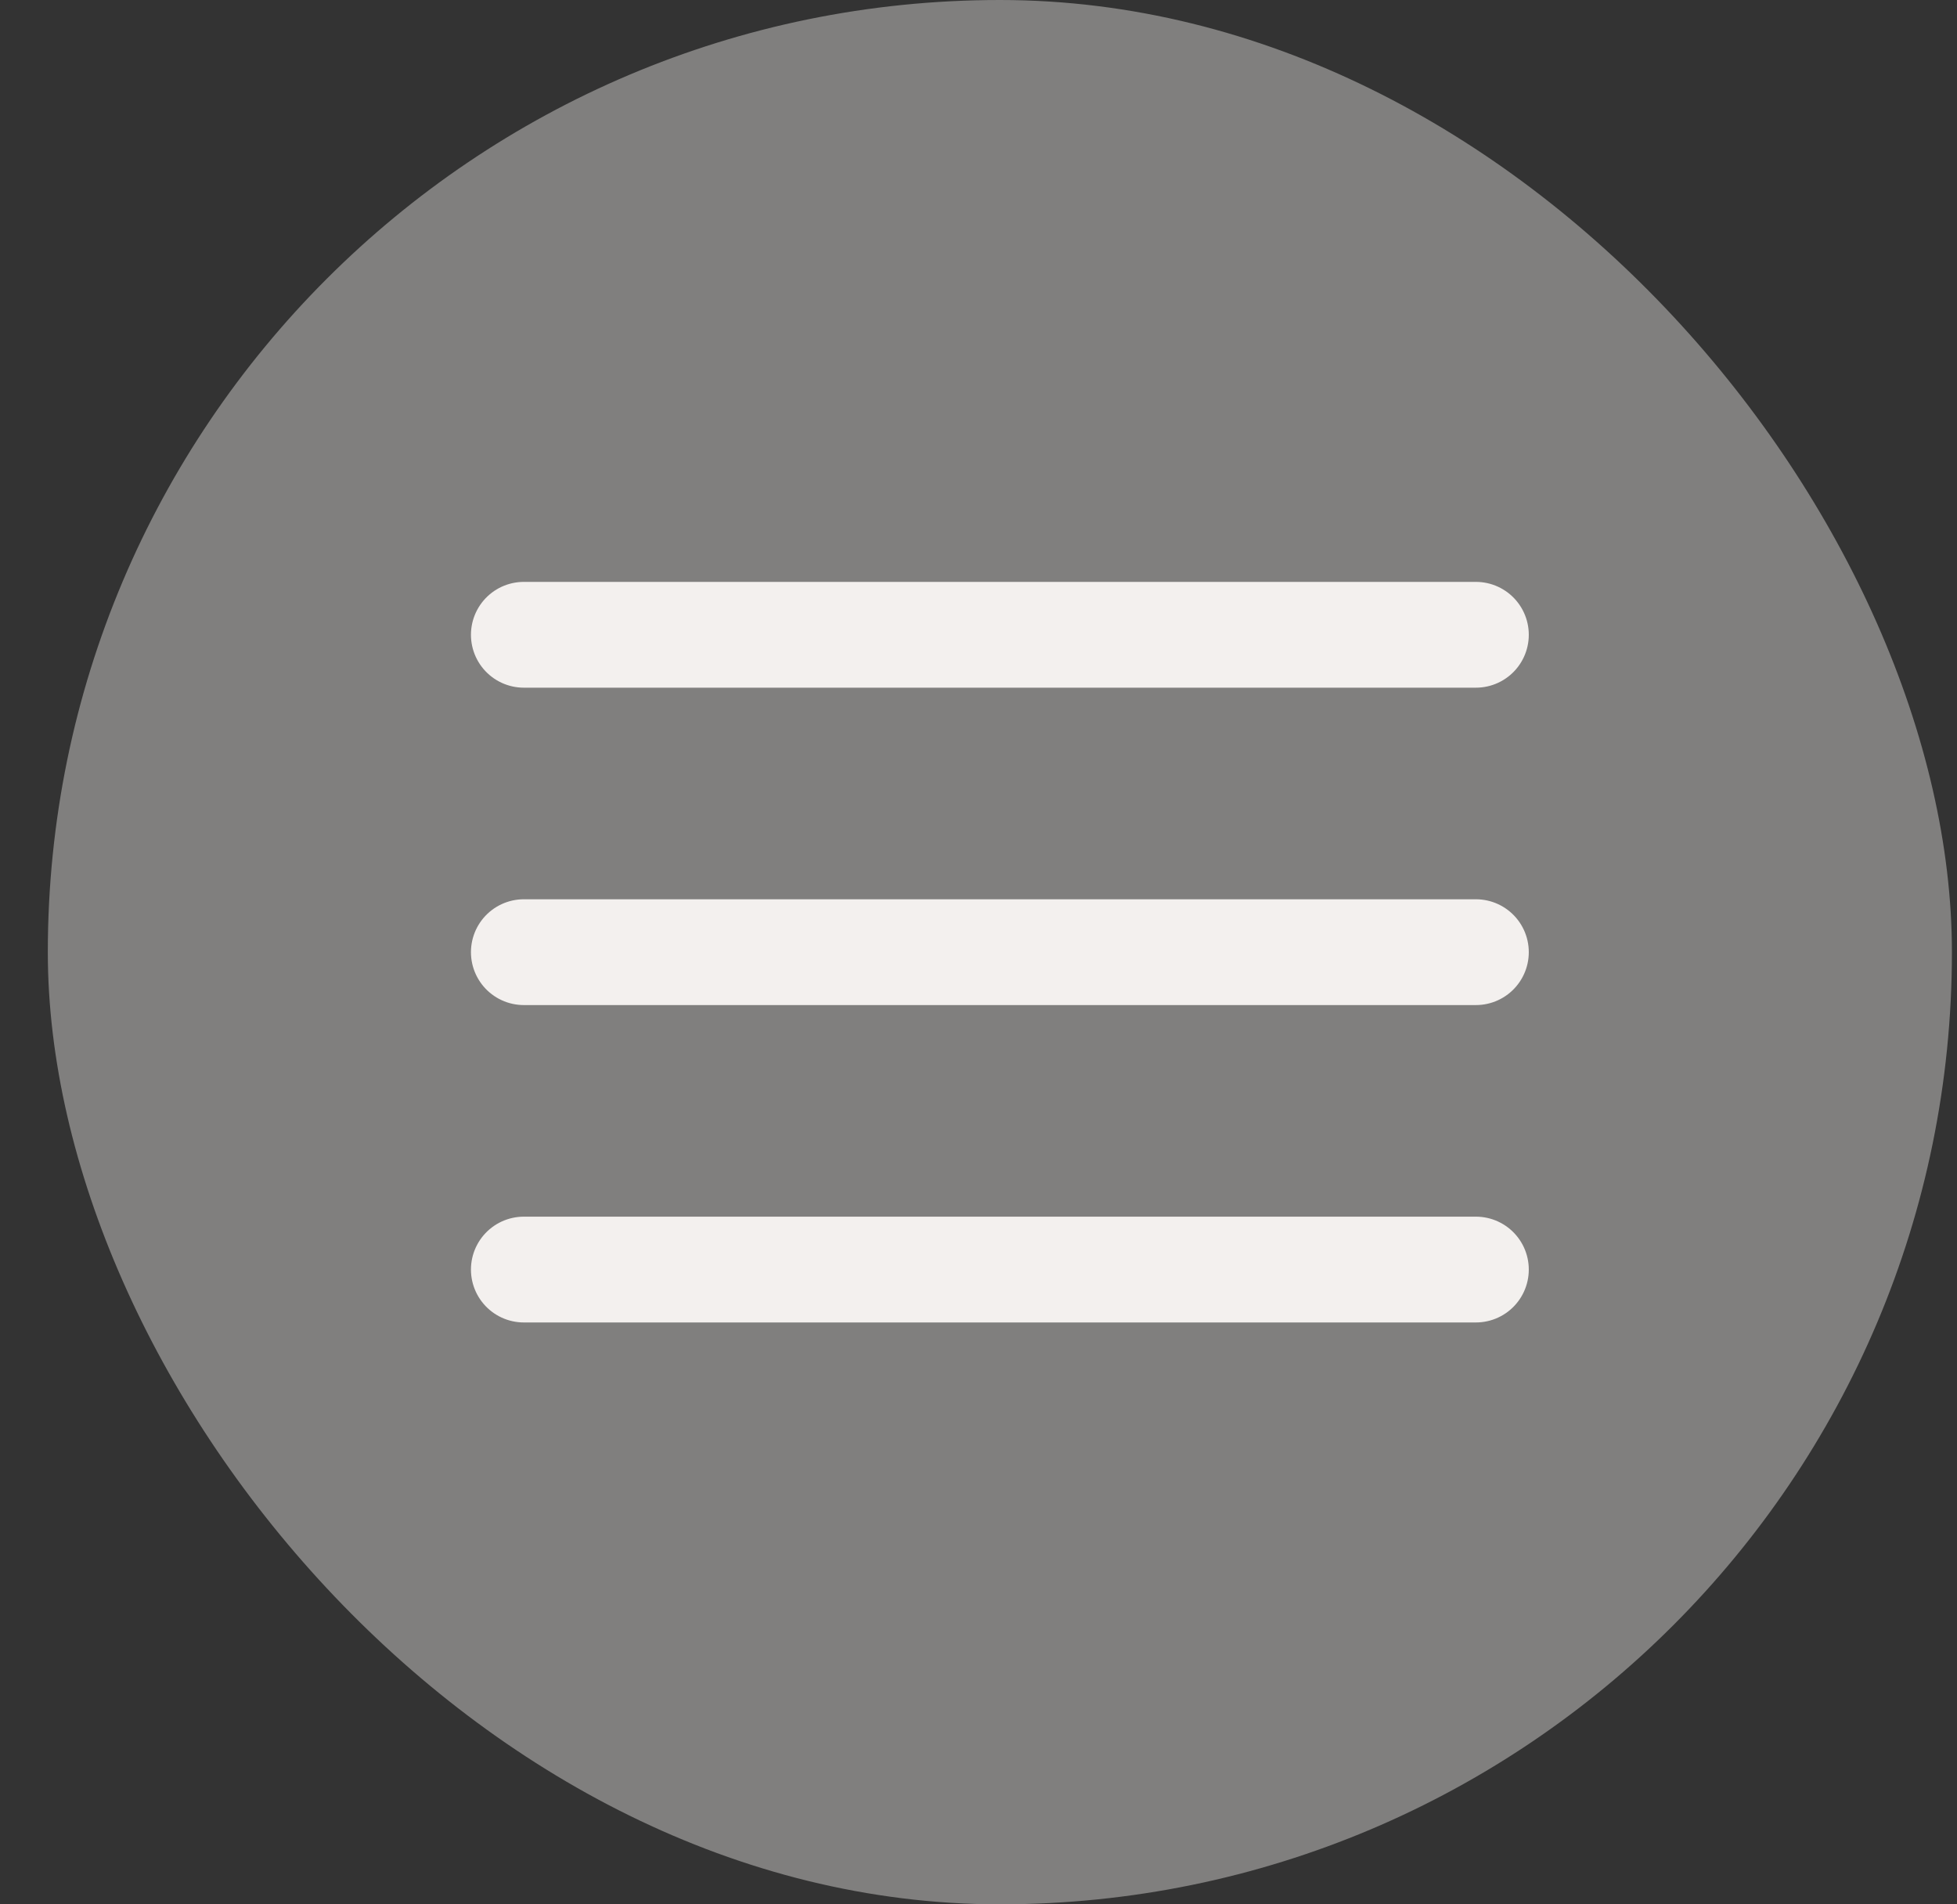
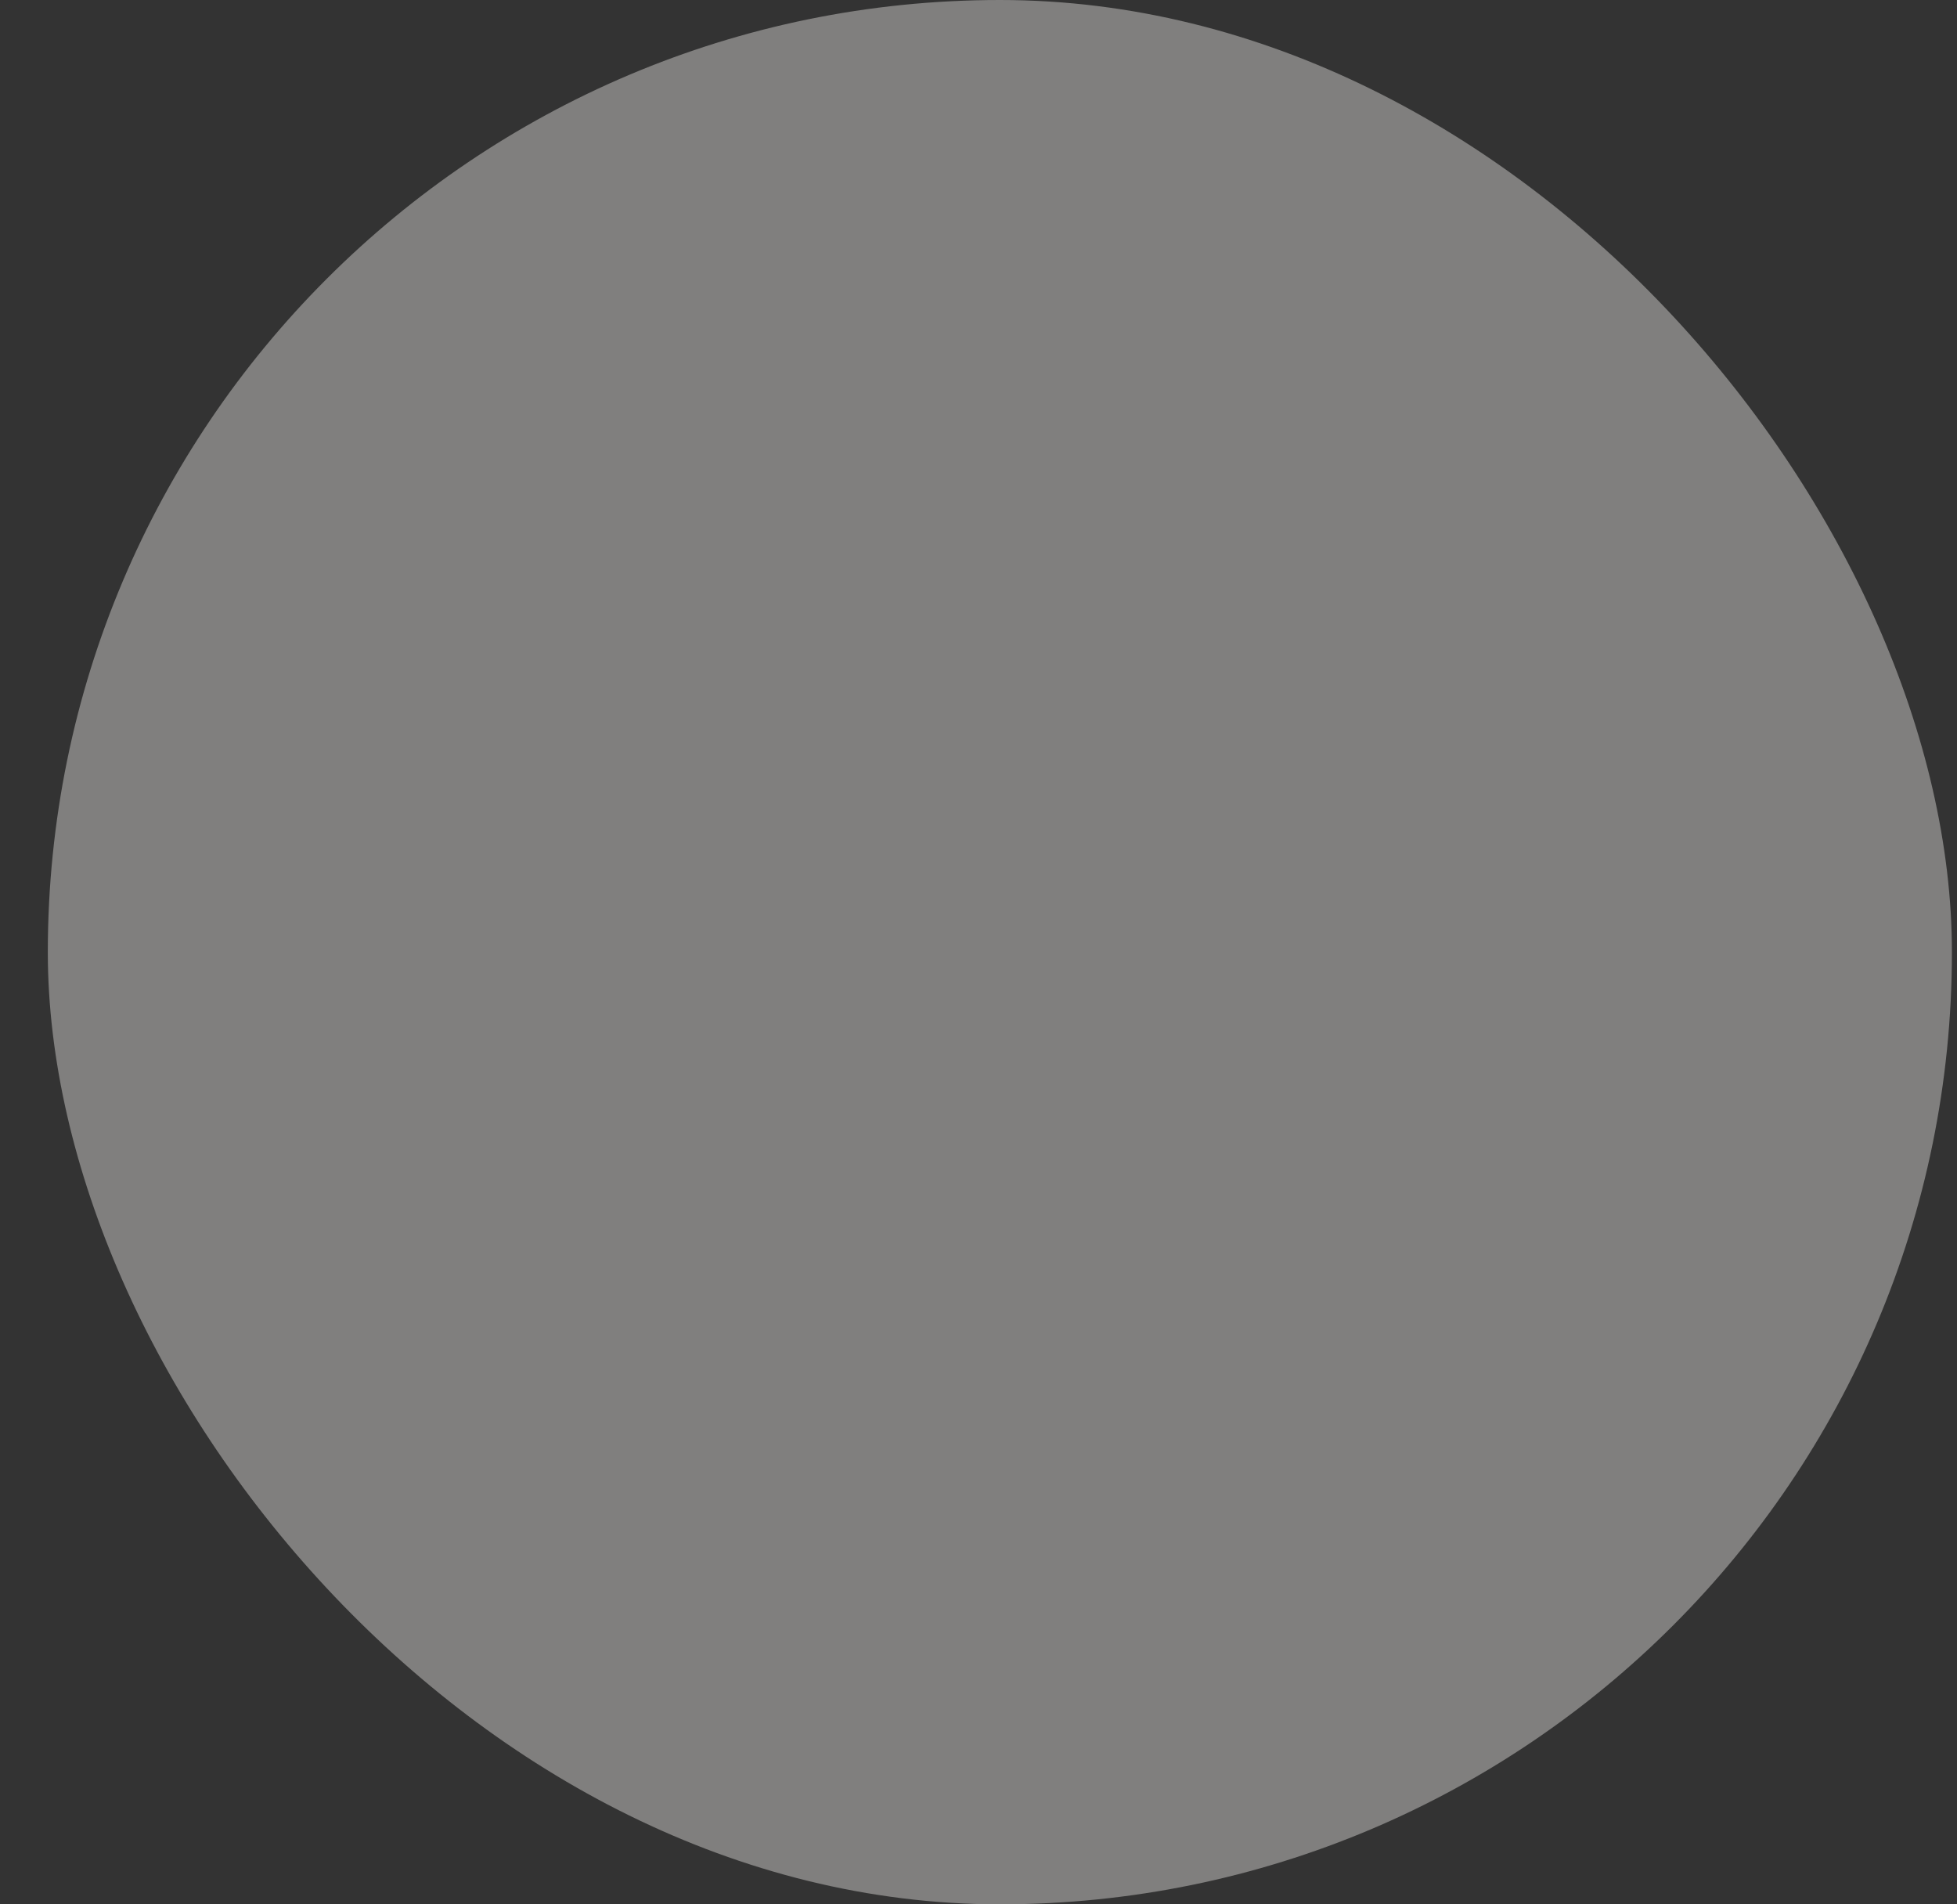
<svg xmlns="http://www.w3.org/2000/svg" width="37" height="36" viewBox="0 0 37 36" fill="none">
  <rect x="0" y="0" width="37" height="36" fill="#333333" stroke="none" />
  <rect x="0.904" width="36" height="36" rx="18" fill="#F3F0EE" fill-opacity="0.4" />
-   <path d="M9.904 12L27.904 12" stroke="#F3F0EE" stroke-width="2" stroke-linecap="round" />
-   <path d="M9.904 18L27.904 18" stroke="#F3F0EE" stroke-width="2" stroke-linecap="round" />
-   <path d="M9.904 24L27.904 24" stroke="#F3F0EE" stroke-width="2" stroke-linecap="round" />
</svg>